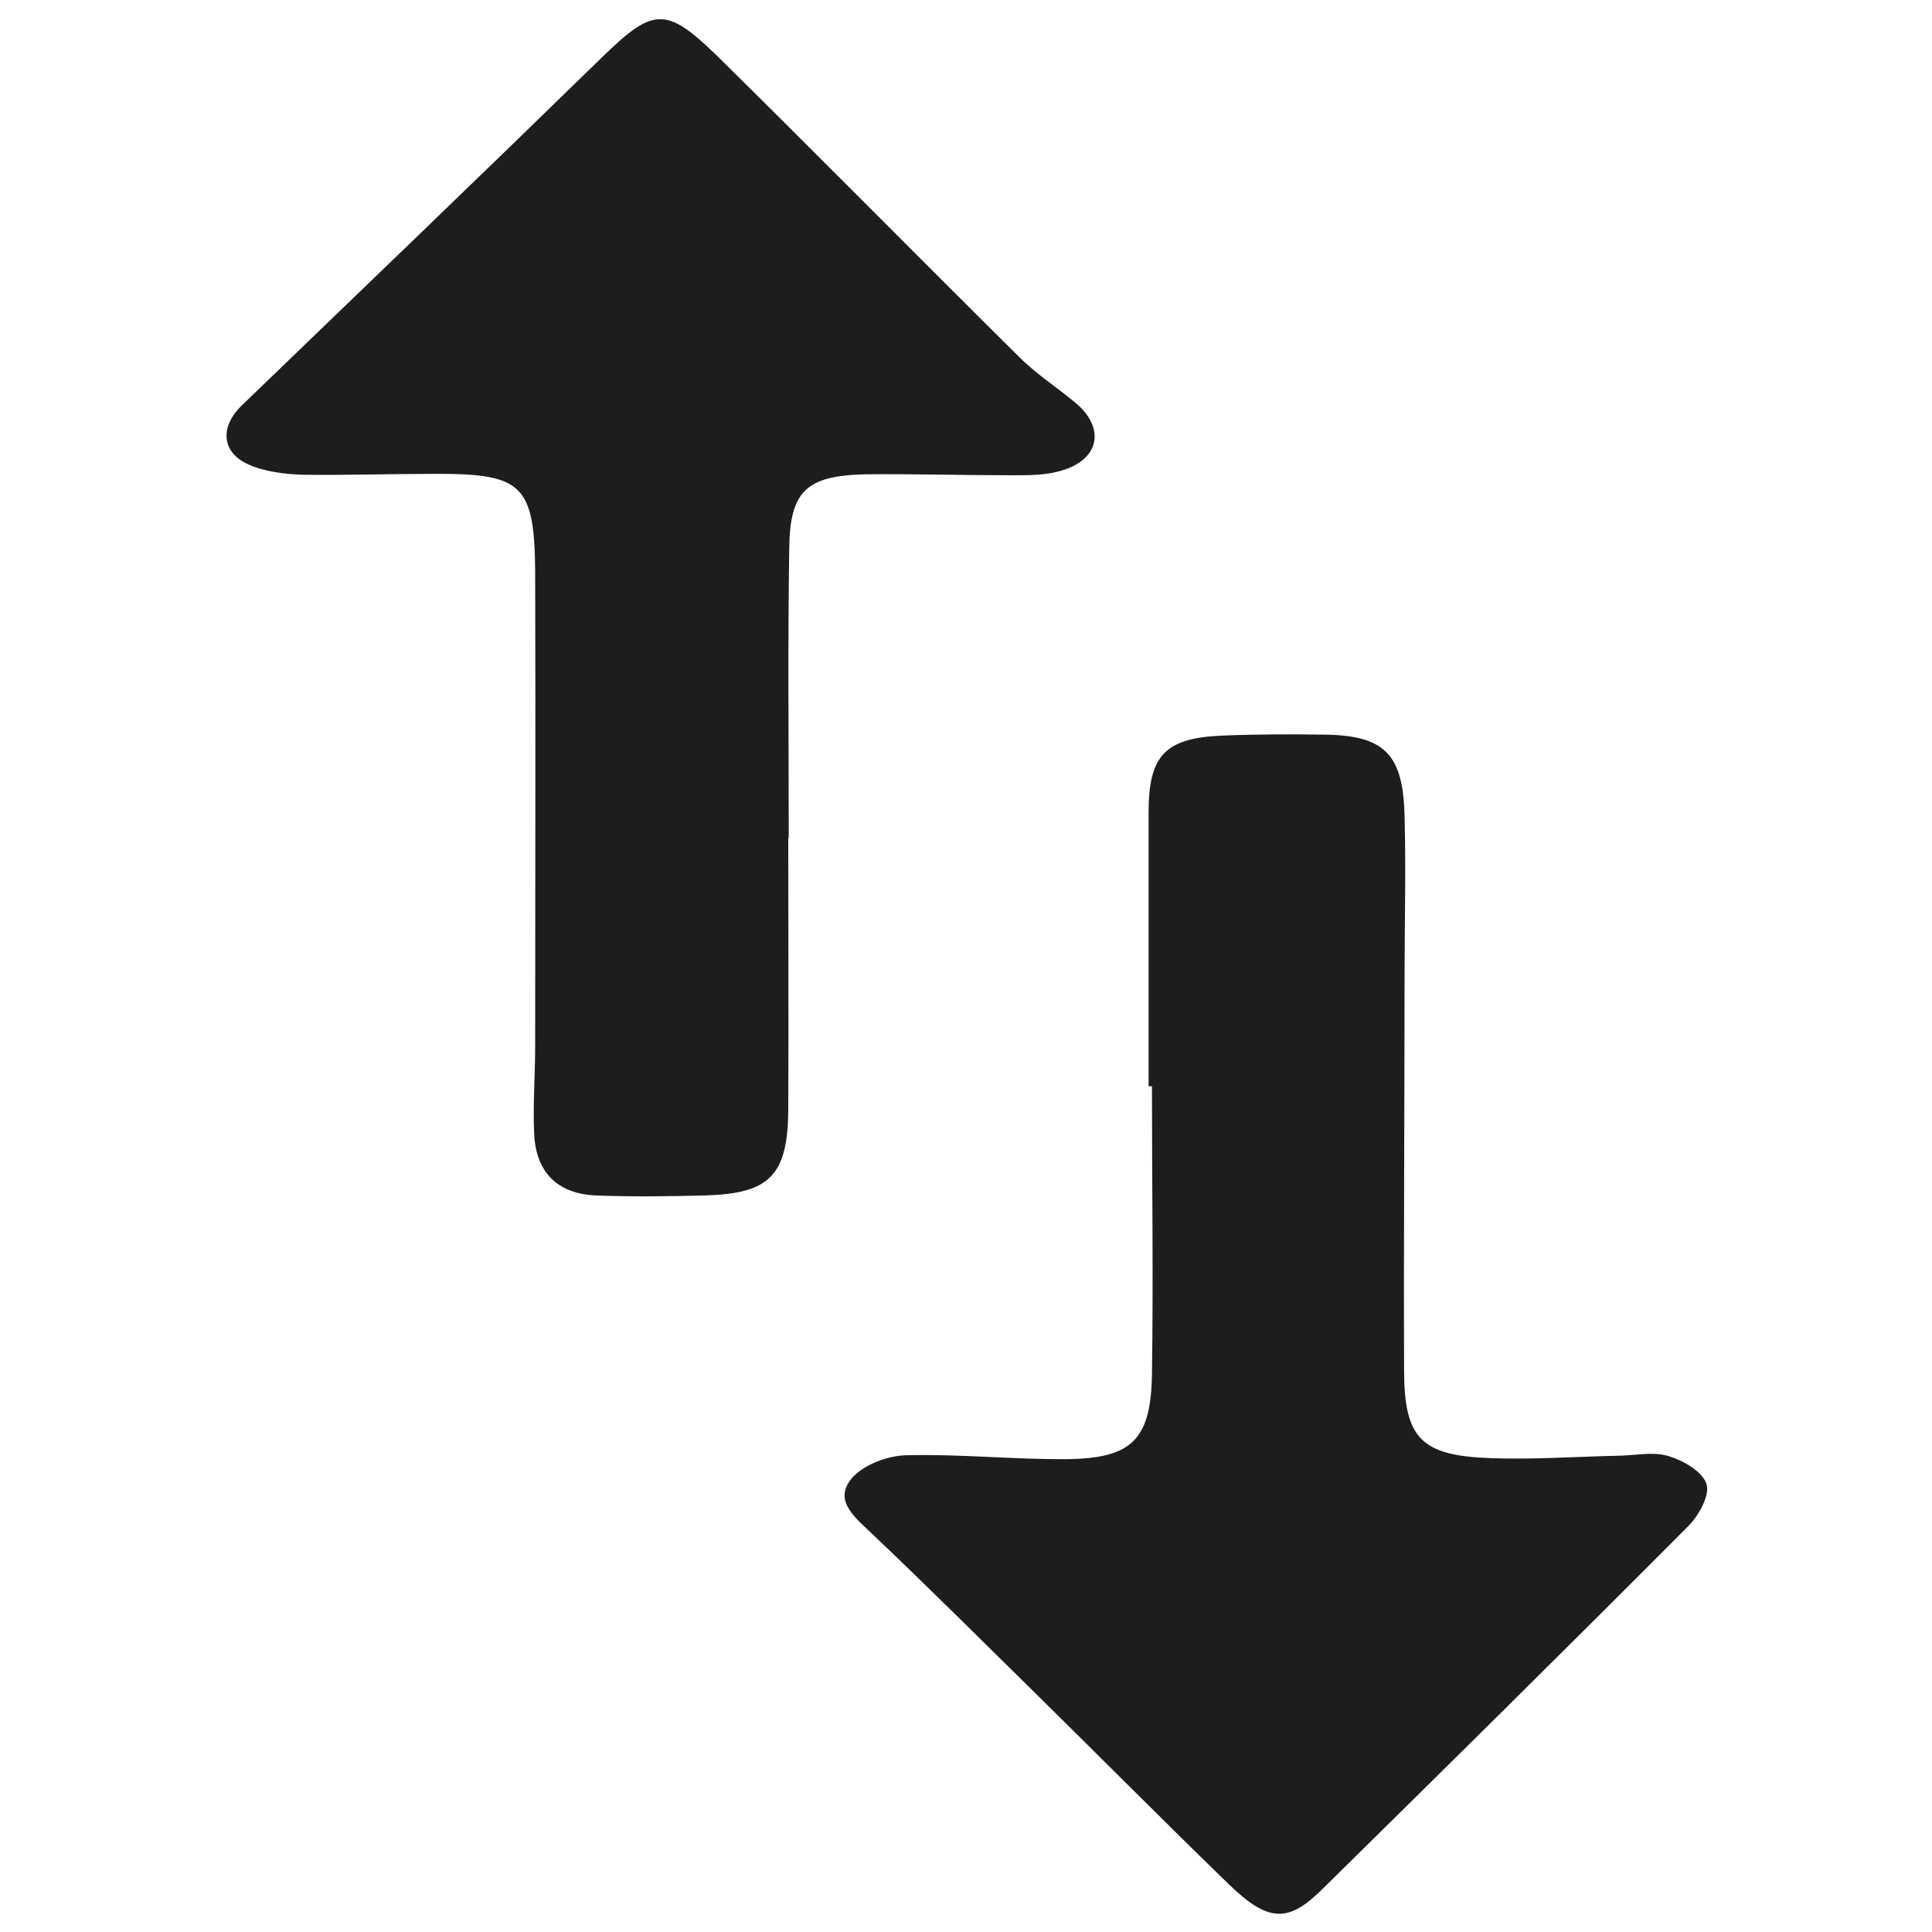
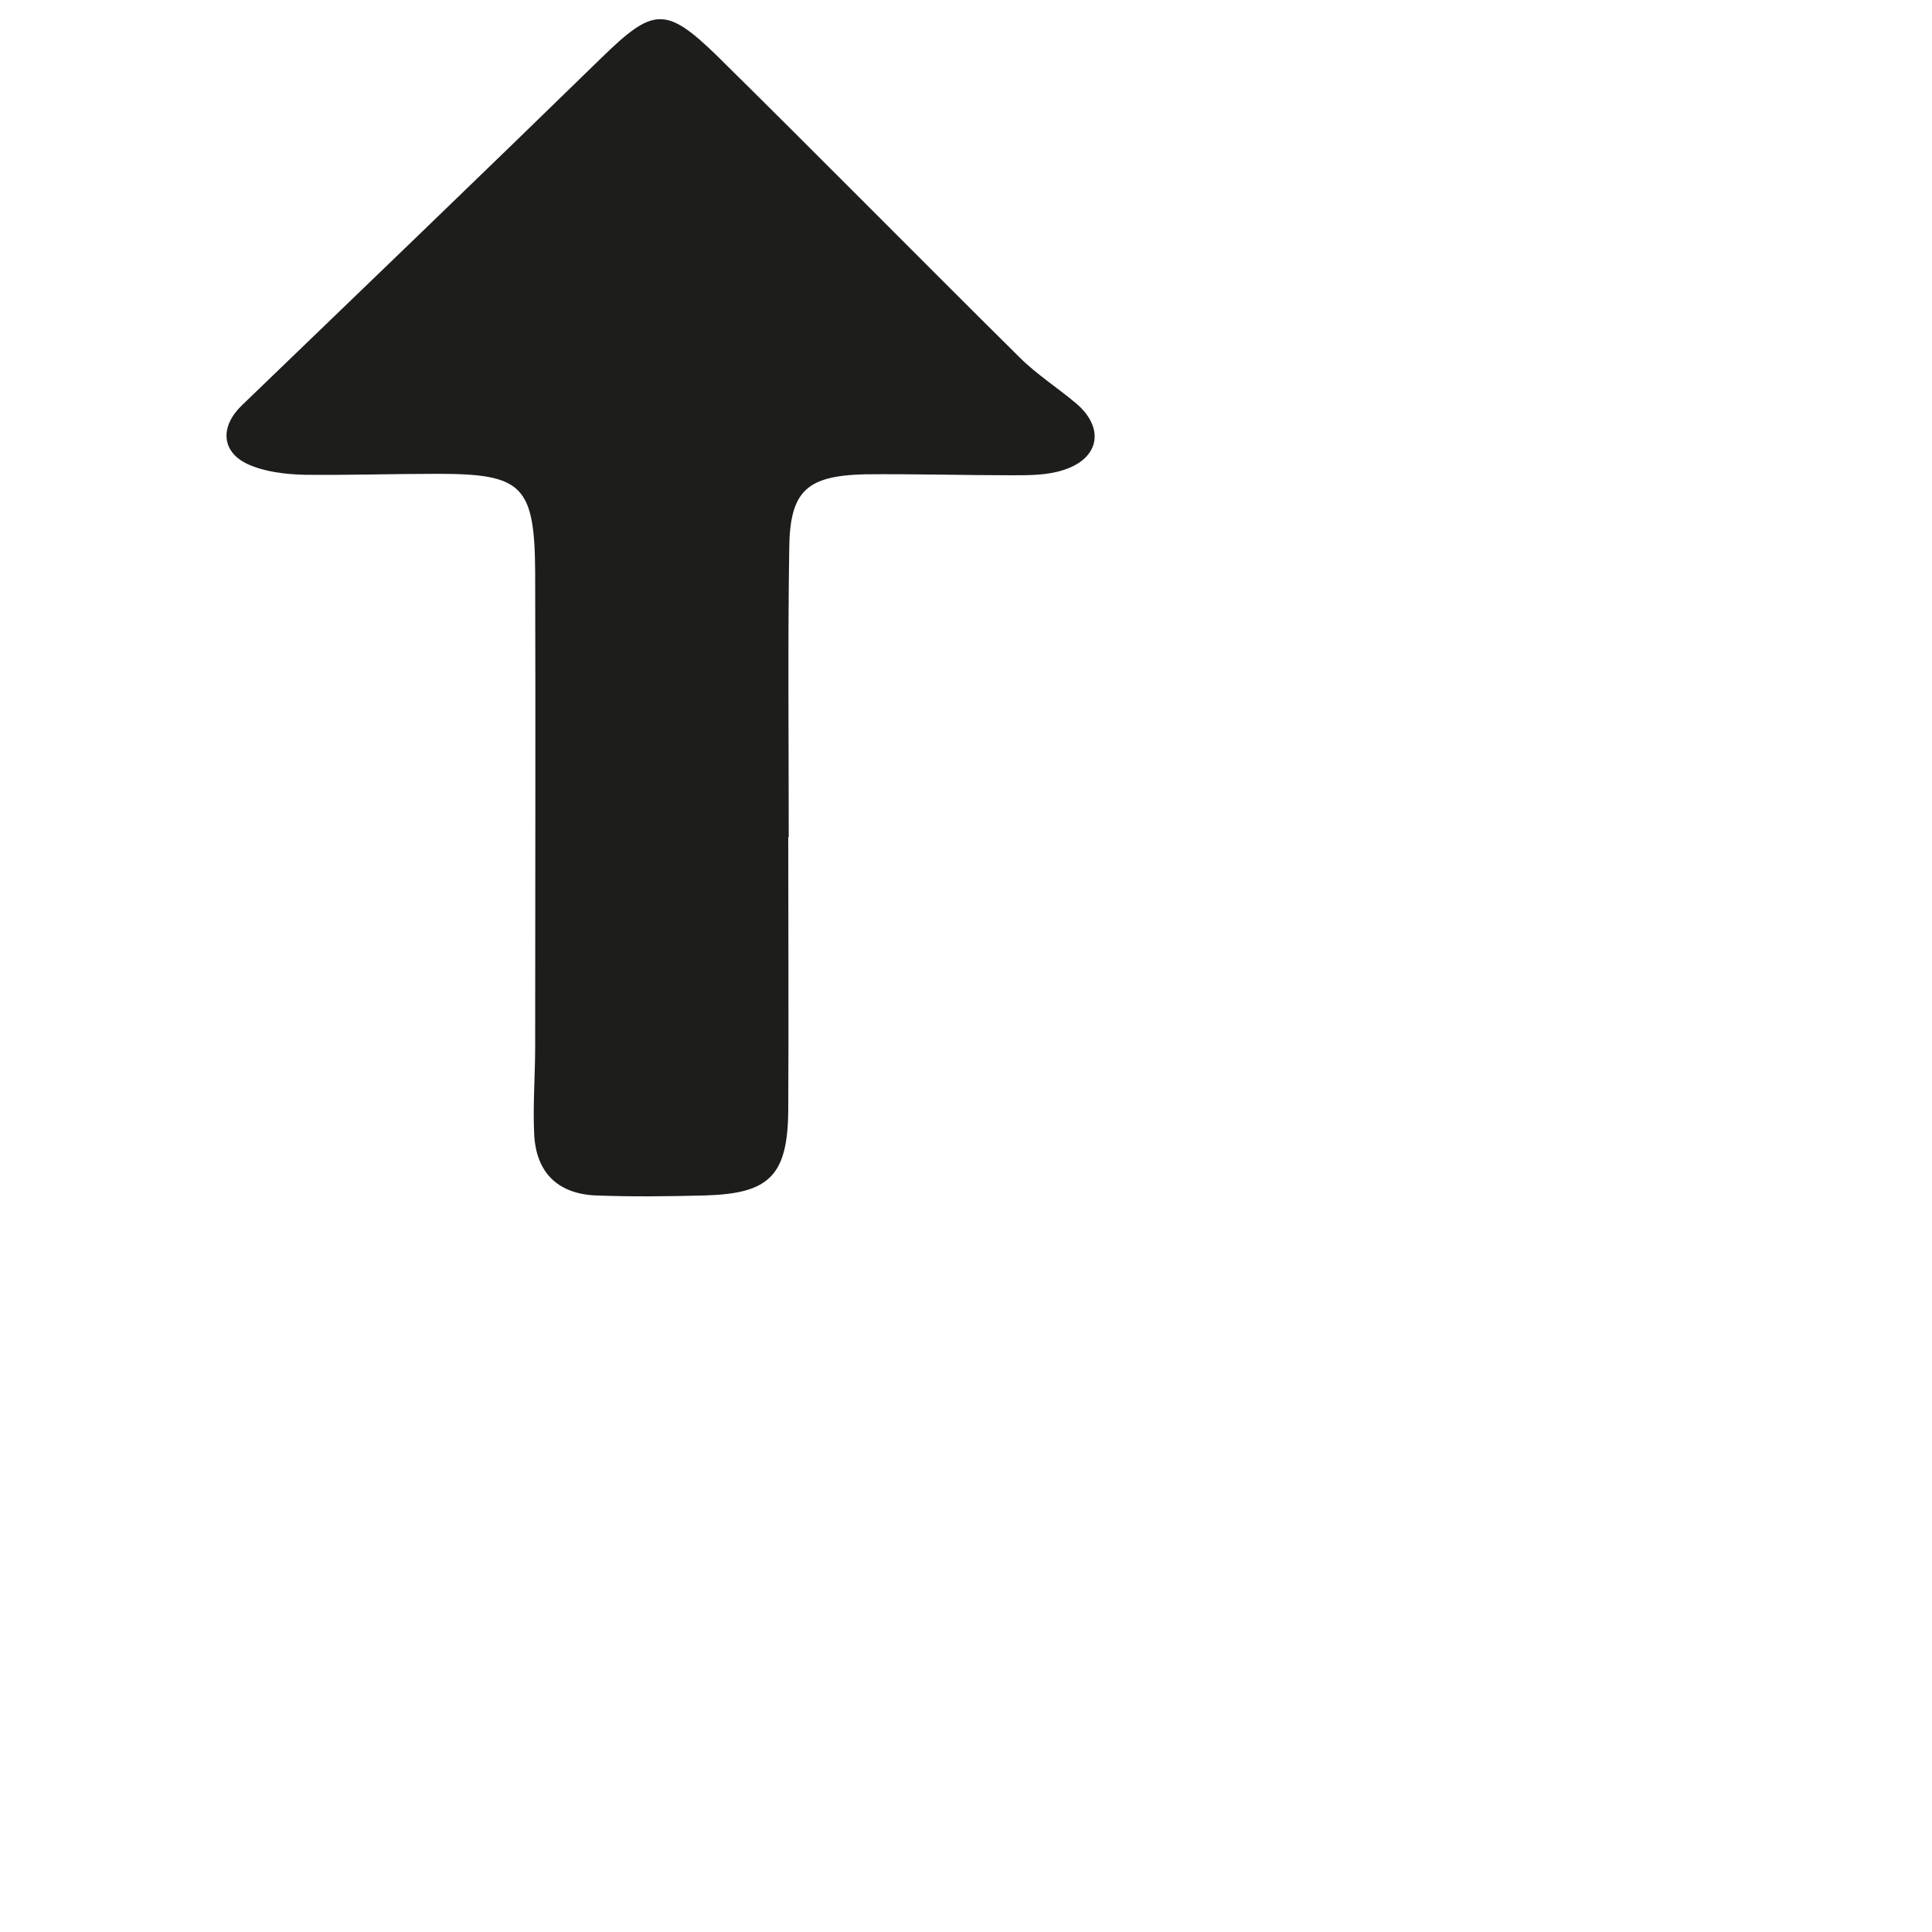
<svg xmlns="http://www.w3.org/2000/svg" id="Capa_1" data-name="Capa 1" viewBox="0 0 40 40">
  <defs>
    <style>
      .cls-1 {
        fill: #1d1d1b;
      }
    </style>
  </defs>
-   <path class="cls-1" d="M23.78,22.48v-5.65c0-1.18.33-1.55,1.52-1.6.71-.03,1.43-.03,2.14-.02,1.22.02,1.61.4,1.64,1.68.03,1.12,0,2.24,0,3.36,0,2.7-.02,5.39-.01,8.1,0,1.43.34,1.79,1.81,1.84.86.03,1.73-.03,2.59-.05.35,0,.73-.09,1.05,0,.32.09.72.32.81.58.08.23-.16.66-.37.87-2.51,2.52-5.04,5.02-7.57,7.51-.71.71-1.12.71-1.94-.08-1.35-1.31-2.67-2.64-4.01-3.96-1.12-1.1-2.23-2.21-3.37-3.29-.34-.33-.8-.67-.47-1.12.22-.3.75-.51,1.15-.52,1.12-.03,2.24.09,3.36.08,1.33-.02,1.72-.41,1.74-1.76.03-1.99,0-3.97,0-5.96h-.07" />
-   <path class="cls-1" d="M16.32,17.32c0,1.89.01,3.78,0,5.66-.01,1.36-.39,1.73-1.71,1.77-.76.02-1.53.03-2.29,0-.78-.04-1.22-.48-1.26-1.26-.03-.61.02-1.22.02-1.83,0-3.27.01-6.53,0-9.8-.01-1.81-.26-2.05-2.02-2.05-.92,0-1.84.03-2.75.02-.4-.01-.83-.06-1.18-.22-.56-.26-.57-.79-.12-1.22,2.49-2.4,4.98-4.79,7.45-7.2,1.06-1.03,1.32-1.07,2.38-.04,2.1,2.07,4.17,4.17,6.27,6.25.35.35.79.63,1.18.96.58.5.48,1.13-.27,1.37-.33.11-.7.11-1.05.11-1.02,0-2.04-.03-3.06-.02-1.21.03-1.56.34-1.57,1.55-.03,1.99-.01,3.98-.01,5.97h.03Z" />
+   <path class="cls-1" d="M16.32,17.32c0,1.89.01,3.78,0,5.66-.01,1.36-.39,1.73-1.71,1.77-.76.02-1.53.03-2.29,0-.78-.04-1.22-.48-1.26-1.26-.03-.61.02-1.22.02-1.83,0-3.27.01-6.53,0-9.8-.01-1.81-.26-2.05-2.02-2.05-.92,0-1.84.03-2.75.02-.4-.01-.83-.06-1.18-.22-.56-.26-.57-.79-.12-1.22,2.49-2.4,4.98-4.79,7.45-7.2,1.06-1.03,1.32-1.07,2.38-.04,2.1,2.07,4.17,4.17,6.27,6.25.35.35.79.63,1.18.96.58.5.48,1.13-.27,1.37-.33.11-.7.11-1.05.11-1.02,0-2.04-.03-3.06-.02-1.21.03-1.56.34-1.57,1.55-.03,1.99-.01,3.98-.01,5.97Z" />
</svg>